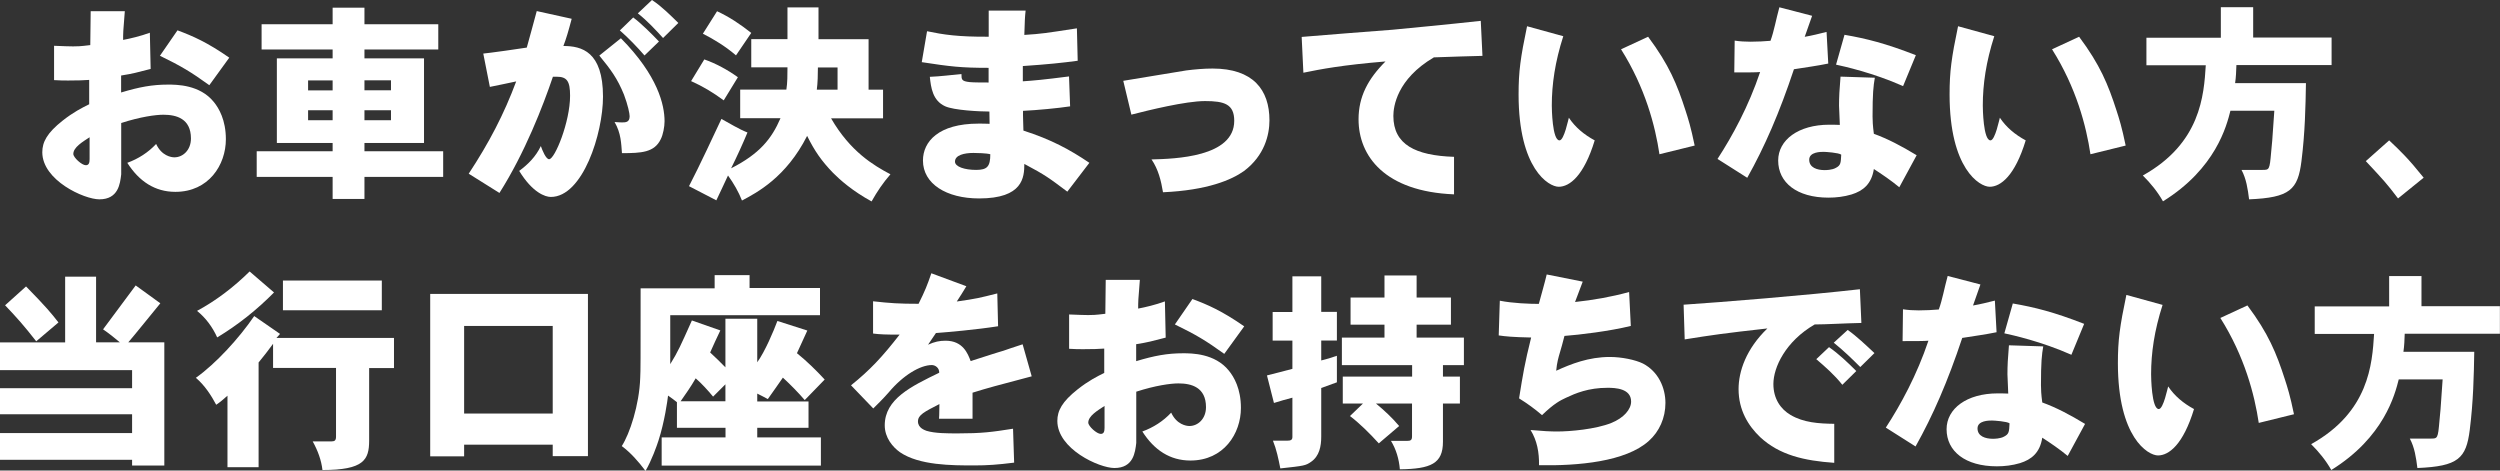
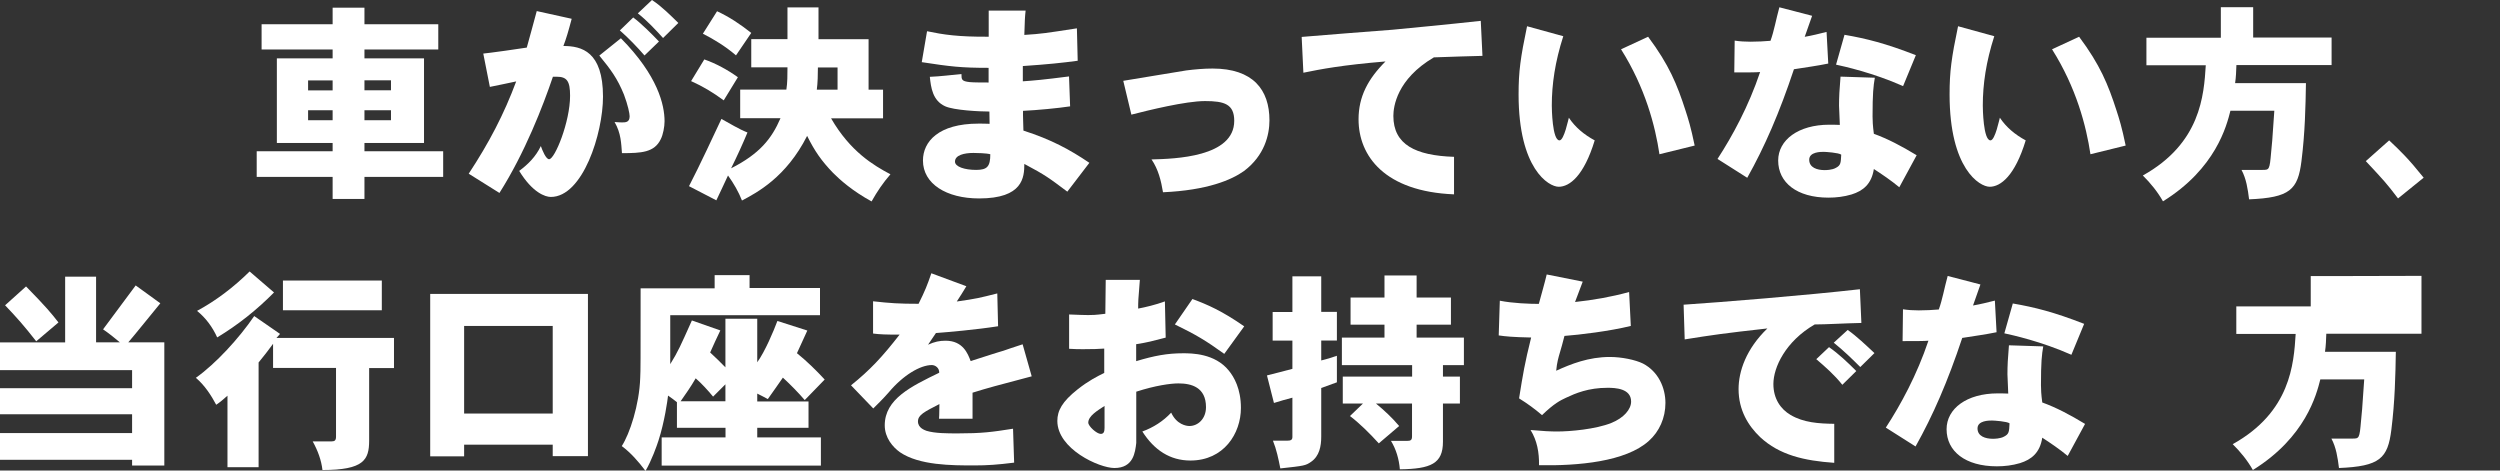
<svg xmlns="http://www.w3.org/2000/svg" id="b" width="250.58" height="47.16" viewBox="0 0 250.58 47.16">
  <rect x="0" y="0" width="250.58" height="47.16" fill="#333333" stroke="none" />
  <defs>
    <style>.d{fill:#fff;stroke-width:0px;}</style>
  </defs>
  <g id="c">
-     <path class="d" d="M12.51,1.13c-.17,1.98-.17,2.25-.17,2.87.7-.13,1.76-.38,2.68-.72l.08,3.63c-1.49.38-1.66.45-2.96.66v1.7c1.83-.55,3.12-.79,4.7-.79.85,0,3.19,0,4.59,1.74.51.62,1.21,1.81,1.21,3.74,0,2.57-1.72,5.27-5.06,5.27-2.04,0-3.63-1.04-4.82-2.91,1.1-.4,2.1-1.04,2.89-1.89.55,1.19,1.51,1.34,1.83,1.34.85,0,1.66-.72,1.66-1.89,0-2-1.47-2.38-2.76-2.38-.79,0-2.32.21-4.23.83v5.14c-.11.94-.28,2.51-2.19,2.51-1.53,0-5.72-1.91-5.72-4.72,0-1.02.47-1.93,2.04-3.17,1.08-.85,1.93-1.28,2.66-1.64v-2.44c-.49.04-1.21.06-2.1.06-.4,0-.83,0-1.42-.04v-3.44c1.04.04,1.51.06,1.91.06.38,0,.7,0,1.72-.13,0-.51.04-2.91.04-3.4h3.42ZM8.99,13.75c-.72.47-1.64,1.02-1.64,1.68,0,.36.85,1.13,1.25,1.13.32,0,.38-.26.38-.62v-2.19ZM17.79,3.04c1.53.57,2.96,1.19,5.19,2.74l-2,2.76c-1.83-1.32-2.81-1.91-4.95-2.95l1.76-2.55Z" />
    <path class="d" d="M36.53.77v1.66h7.4v2.53h-7.4v.89h5.97v8.48h-5.97v.83h7.89v2.57h-7.89v2.21h-3.19v-2.21h-7.61v-2.57h7.61v-.83h-5.59V5.85h5.59v-.89h-7.12v-2.53h7.12V.77h3.19ZM30.88,8.06v1h2.46v-1h-2.46ZM30.88,12.05h2.46v-1h-2.46v1ZM36.53,9.05h2.66v-1h-2.66v1ZM36.53,11.05v1h2.66v-1h-2.66Z" />
    <path class="d" d="M57.3,1.89c-.32,1.21-.55,2-.83,2.72,1.83,0,3.97.55,3.97,5.08,0,3.68-2.02,10.05-5.23,10.05-.55,0-1.83-.42-3.17-2.61.89-.66,1.66-1.42,2.17-2.49.15.43.51,1.32.83,1.32.57,0,2.1-3.74,2.1-6.36,0-1.45-.3-1.91-1.34-1.91h-.38c-1,2.95-2.81,7.63-5.36,11.65l-3.08-1.93c2.04-3.1,3.53-5.95,4.76-9.25-.42.08-2.25.49-2.64.55l-.66-3.34c.34-.02,4.02-.53,4.36-.6.17-.57.85-3.12,1-3.66l3.49.77ZM62.23,3.83c3.72,3.76,4.38,6.7,4.38,8.33,0,.55-.15,1.34-.38,1.79-.64,1.34-1.96,1.4-3.89,1.4-.08-.96-.08-1.98-.74-3.12.3.02.53.04.72.04.38,0,.79,0,.79-.62,0-.25-.17-1.11-.57-2.17-.66-1.62-1.32-2.51-2.47-3.91l2.17-1.74ZM63.48,1.76c.77.57,1.85,1.64,2.57,2.4l-1.45,1.4c-.68-.79-1.64-1.79-2.47-2.51l1.34-1.3ZM65.35,0c1,.66,1.89,1.57,2.64,2.3l-1.53,1.51c-.7-.77-1.59-1.74-2.53-2.47l1.42-1.34Z" />
    <path class="d" d="M82.04.74v3.19h5.02v5.06h1.45v2.87h-5.21c1.93,3.34,4.27,4.72,5.95,5.61-.74.85-1.34,1.74-1.89,2.72-1.93-1.06-3.15-2.15-3.85-2.85-1.17-1.21-1.85-2.19-2.61-3.72-2.1,4.15-5.02,5.68-6.53,6.48-.34-.87-.83-1.72-1.4-2.51-.38.79-.76,1.66-1.17,2.49l-2.74-1.42c1.08-2.08,2.53-5.21,3.25-6.74.87.47,1.7,1,2.61,1.36-.47,1.13-1.04,2.38-1.64,3.59,2.85-1.45,4.06-2.95,4.95-5.02h-4.04v-2.87h4.63c.11-.68.11-1.51.11-2.23h-3.63v-2.83h3.63V.74h3.1ZM70.58,5.95c1.15.4,2.34,1.04,3.38,1.79l-1.42,2.32c-1.04-.77-2.12-1.42-3.27-1.93l1.32-2.17ZM71.88,1.13c1.23.57,2.32,1.3,3.42,2.17l-1.53,2.25c-1.04-.89-2.17-1.59-3.32-2.17l1.42-2.25ZM81.98,6.76c0,.72-.02,1.55-.11,2.23h2.08v-2.23h-1.98Z" />
    <path class="d" d="M102.8,1.06c-.08.72-.08.96-.13,2.44,1.74-.11,2.1-.17,5.27-.66l.08,3.25c-1.57.21-2.98.36-5.5.53v1.53c1.13-.08,2-.15,4.63-.49l.11,3c-1.27.19-3.27.38-4.72.45-.02.32.04,1.79.04,1.98,2.78.89,4.66,1.91,6.61,3.23l-2.21,2.89c-1.87-1.4-2.17-1.64-4.31-2.78,0,1.34-.13,3.46-4.53,3.46-3.29,0-5.63-1.47-5.63-3.8,0-1.89,1.55-3.7,5.57-3.7.34,0,.68,0,1.11.02,0-.45-.02-.83-.02-1.23-1,0-3.57-.13-4.44-.53-1.25-.57-1.42-1.87-1.53-2.95,1.04-.04,2.21-.19,3.17-.28,0,.55,0,.72.83.81.32.04,1.49.04,1.89.04v-1.47c-2.76,0-3.83-.13-6.7-.57l.53-3.1c1.62.34,3.1.57,6.18.55V1.06h3.7ZM97.57,15.33c-.91,0-1.85.21-1.85.87,0,.51.96.83,2.12.83,1.11,0,1.42-.34,1.42-1.57-.4-.11-1.36-.13-1.7-.13Z" />
    <path class="d" d="M112.59,8.1c1-.15,5.42-.91,6.31-1.04.87-.11,1.76-.19,2.64-.19,4.06,0,5.7,2.13,5.7,5.19,0,1.45-.49,3.53-2.55,5.08-1.25.89-3.66,1.93-8.12,2.13-.19-1.15-.47-2.3-1.15-3.29,2.34-.06,8.29-.23,8.29-3.87,0-1.68-1-1.98-2.93-1.98s-5.63.91-7.38,1.36l-.81-3.38Z" />
    <path class="d" d="M130.48,3.7c1.42-.13,7.8-.62,9.1-.72,1.13-.11,5.78-.55,8.84-.89l.17,3.51c-.53,0-3.68.11-4.87.15-3.72,2.19-4.06,4.95-4.06,5.87,0,2.87,2.21,3.97,6.08,4.1v3.76c-6.93-.28-9.57-3.83-9.57-7.52,0-2.27.94-4.04,2.7-5.8-4.34.36-6.48.77-8.23,1.13l-.17-3.57Z" />
    <path class="d" d="M156.69,3.63c-.83,2.59-1.15,4.82-1.15,6.95,0,.26.04,3.49.77,3.49.47,0,.89-2.15.94-2.27.64.96,1.53,1.7,2.59,2.27-1.08,3.55-2.51,4.65-3.61,4.65-1,0-4.02-1.79-4.02-9.25,0-2.32.19-3.68.85-6.84l3.63,1ZM165.19,3.68c2.1,2.81,2.91,4.78,3.76,7.42.25.77.53,1.64.91,3.49l-3.53.87c-.42-2.83-1.42-6.67-3.85-10.52l2.7-1.25Z" />
    <path class="d" d="M181.63,1.59c-.25.68-.53,1.49-.74,2.1.76-.13,1.42-.3,2.19-.49l.17,3.17c-1.11.23-2.25.38-3.44.57-1.45,4.36-2.93,7.76-4.68,10.88l-2.98-1.89c1.51-2.32,3.12-5.29,4.27-8.71-.32.04-1.53.04-2.59.04l.04-3.19c.51.08,1.06.11,1.59.11.7,0,1.4-.04,2-.09.36-.98.55-2.13.89-3.36l3.27.85ZM187.92,7.78c-.15.87-.23,1.59-.23,3.89,0,.4.02.91.13,1.74,1.4.51,2.74,1.21,4.29,2.15l-1.74,3.21c-.76-.64-1.79-1.34-2.55-1.83-.23,1.51-1.08,2.19-2.23,2.55-.77.23-1.55.32-2.32.32-3.17,0-5.04-1.51-5.04-3.72,0-2.06,2.02-3.59,5.12-3.59.3,0,.64,0,1.06.02,0-.3-.08-1.66-.08-1.93,0-.83.04-1.64.15-2.91l3.44.11ZM182.89,17.05c.11,0,.74,0,1.13-.23.47-.25.49-.45.53-1.32-.25-.19-1.53-.28-1.76-.28-.3,0-1.45,0-1.45.79s.79,1.04,1.55,1.04ZM184.89,3.49c2.19.38,4.08.85,7.14,2.04l-1.28,3.1c-3.02-1.34-5.93-1.98-6.72-2.15l.85-3Z" />
    <path class="d" d="M199.89,3.63c-.83,2.59-1.15,4.82-1.15,6.95,0,.26.04,3.49.77,3.49.47,0,.89-2.15.94-2.27.64.96,1.53,1.7,2.59,2.27-1.08,3.55-2.51,4.65-3.61,4.65-1,0-4.02-1.79-4.02-9.25,0-2.32.19-3.68.85-6.84l3.63,1ZM208.39,3.68c2.1,2.81,2.91,4.78,3.76,7.42.25.77.53,1.64.91,3.49l-3.53.87c-.42-2.83-1.42-6.67-3.85-10.52l2.7-1.25Z" />
    <path class="d" d="M225.84.72v3.04h7.86v2.76h-9.54c-.02.6-.04,1.21-.13,1.81h7.1c-.04,2.34-.09,4.95-.45,7.82-.36,2.87-1.15,3.66-5.25,3.83-.13-1.04-.28-2.06-.76-2.95h2.1c.68,0,.72,0,.87-1.76.06-.55.13-1.23.32-4.17h-4.4c-.38,1.51-1.47,5.8-6.76,9.08-.53-.94-1.23-1.81-2.02-2.59,5.8-3.23,6.12-8.03,6.31-11.05h-5.95v-2.76h7.46V.72h3.23Z" />
    <path class="d" d="M239.47,14.07c1.15,1.08,1.91,1.81,3.46,3.74l-2.57,2.08c-1.15-1.51-1.36-1.74-3.23-3.74l2.34-2.08Z" />
    <path class="d" d="M9.63,27.72v6.59h2.38c-.53-.45-1.11-.91-1.68-1.3.08-.11,3-4.04,3.27-4.4l2.47,1.79c-.53.64-2.74,3.38-3.21,3.91h3.61v12.35h-3.23v-.57H0v-2.68h13.24v-1.89H0v-2.61h13.24v-1.81H0v-2.78h6.53v-6.59h3.1ZM2.61,28.71c1.98,2.02,2.53,2.68,3.25,3.61l-2.23,1.89c-1.21-1.55-1.91-2.34-3.12-3.61l2.1-1.89Z" />
    <path class="d" d="M22.8,39.66c-.38.34-.72.64-1.13.91-.47-.89-1.15-1.96-2.04-2.7,2-1.42,4.32-3.95,5.85-6.19l2.59,1.79-.36.4h11.78v3.02h-2.49v7.27c0,1.93-.53,2.95-4.68,2.95-.11-.98-.47-1.96-.98-2.87h1.91c.3,0,.43-.11.43-.47v-6.89h-6.31v-2.42c-.49.68-.96,1.27-1.45,1.87v10.5h-3.12v-7.18ZM27.47,29.31c-1.72,1.74-3.61,3.25-5.7,4.51-.47-1.04-1.15-1.96-2.02-2.66,1.93-1.04,3.7-2.4,5.27-3.95l2.44,2.1ZM38.27,28.12v2.98h-9.91v-2.98h9.91Z" />
    <path class="d" d="M58.93,29.46v16.26h-3.53v-1.15h-8.88v1.17h-3.4v-16.28h15.81ZM46.52,32.67v8.78h8.88v-8.78h-8.88Z" />
    <path class="d" d="M75.13,27.55v1.32h7.06v2.72h-15.01v4.91c.79-1.28,1.02-1.81,2.17-4.38l2.85,1c-.36.72-.68,1.47-1.02,2.21.53.49,1.04.98,1.53,1.49v-4.87h3.19v4.36c.77-1.06,1.64-3.12,2.02-4.14l3,.96c-.34.72-.7,1.51-1.04,2.27,1,.81,1.91,1.7,2.78,2.64l-2,2.06c-.66-.77-1.45-1.57-2.19-2.25-.45.66-1.02,1.45-1.51,2.15-.32-.17-.66-.36-1.06-.55v.79h5.14v2.64h-5.14v.96h6.38v2.83h-15.96v-2.83h6.4v-.96h-4.87v-2.57c-.3-.23-.57-.45-.89-.66-.06.51-.34,2.59-.96,4.51-.17.53-.68,1.98-1.3,3.04-.72-.96-1.49-1.83-2.38-2.49.79-1.21,1.76-4.12,1.85-6.84.04-.7.04-1.7.04-8.97h7.42v-1.32h3.51ZM71.47,39.75c-.51-.62-1.17-1.34-1.74-1.83-.45.79-1.06,1.66-1.51,2.3h4.49v-1.7l-1.23,1.23Z" />
    <path class="d" d="M87.52,30.2c1.72.19,2.59.25,4.55.25.64-1.28.89-1.91,1.28-3.06l3.51,1.3c-.3.49-.59.98-.96,1.53,1.98-.28,2.27-.36,4.06-.81l.08,3.29c-2.15.34-5.12.6-6.23.68-.23.36-.51.74-.79,1.17.66-.3,1.15-.4,1.76-.4,1.74,0,2.23,1.3,2.51,2.04,1.21-.38,1.72-.55,2.19-.7.38-.13.7-.21,1.11-.34.38-.13.85-.3,1.91-.64l.91,3.21c-3.63.96-4.36,1.15-5.93,1.64v2.61h-3.36c.04-.47.02-.94.04-1.47-1.49.77-2.15,1.08-2.15,1.74s.68.87.85.94c.85.26,2.08.26,3.15.26,2.36,0,3.4-.13,5.53-.47l.11,3.4c-1.68.21-2.68.28-4,.28-2.25,0-5.5,0-7.44-1.32-.72-.51-1.53-1.45-1.53-2.7,0-2.64,2.66-3.91,5.46-5.27.02-.49-.4-.77-.74-.77-1.15,0-2.87,1-4.34,2.76-.23.25-.47.55-1.53,1.59l-2.23-2.32c1.93-1.55,3.15-2.87,4.87-5.08-1.36,0-1.98-.02-2.66-.11v-3.25Z" />
    <path class="d" d="M114.25,28.06c-.17,1.98-.17,2.25-.17,2.87.7-.13,1.76-.38,2.68-.72l.08,3.63c-1.49.38-1.66.45-2.96.66v1.7c1.83-.55,3.12-.79,4.7-.79.85,0,3.19,0,4.59,1.74.51.62,1.21,1.81,1.21,3.74,0,2.57-1.72,5.27-5.06,5.27-2.04,0-3.63-1.04-4.82-2.91,1.1-.4,2.1-1.04,2.89-1.89.55,1.19,1.51,1.34,1.83,1.34.85,0,1.66-.72,1.66-1.89,0-2-1.47-2.38-2.76-2.38-.79,0-2.32.21-4.23.83v5.14c-.11.94-.28,2.51-2.19,2.51-1.53,0-5.72-1.91-5.72-4.72,0-1.02.47-1.93,2.04-3.17,1.08-.85,1.93-1.28,2.66-1.64v-2.44c-.49.04-1.21.06-2.1.06-.4,0-.83,0-1.42-.04v-3.44c1.04.04,1.51.06,1.91.06.38,0,.7,0,1.72-.13,0-.51.04-2.91.04-3.4h3.42ZM110.72,40.68c-.72.47-1.64,1.02-1.64,1.68,0,.36.85,1.13,1.25,1.13.32,0,.38-.26.38-.62v-2.19ZM119.52,29.97c1.53.57,2.96,1.19,5.19,2.74l-2,2.76c-1.83-1.32-2.81-1.91-4.95-2.95l1.76-2.55Z" />
    <path class="d" d="M132.43,27.69v3.57h1.57v2.87h-1.57v2c.53-.13,1.04-.28,1.57-.47v2.66l-1.57.57v4.87c0,.98-.19,1.96-1.02,2.53-.55.38-.68.4-3.08.66-.19-.96-.38-1.89-.74-2.78h1.42c.38,0,.53-.08.53-.38v-3.93c-.62.15-1.21.34-1.85.53l-.7-2.76c.94-.23,1.74-.45,2.55-.66v-2.83h-1.98v-2.87h1.98v-3.57h2.89ZM141.99,27.61v2.21h3.44v2.72h-3.44v1.3h4.74v2.76h-2.1v1.15h1.7v2.7h-1.7v3.83c0,2.19-1.21,2.72-4.32,2.76-.08-1.02-.38-2.02-.89-2.85h1.62c.36,0,.49-.08.49-.45v-3.29h-3.61c.85.7,1.62,1.42,2.32,2.25l-2.04,1.74c-.91-1-1.87-1.96-2.89-2.74l1.3-1.25h-2.02v-2.7h6.95v-1.15h-7.04v-2.76h4.27v-1.3h-3.4v-2.72h3.4v-2.21h3.23Z" />
    <path class="d" d="M150.33,30.14c1.3.26,2.98.32,3.91.32.23-.87.57-2.02.79-2.95l3.61.72c-.25.66-.51,1.36-.77,2.04,1.81-.19,3.63-.51,5.42-1l.17,3.4c-2.15.53-5.17.89-6.65,1-.19.74-.32,1.21-.45,1.64-.15.51-.3,1-.38,1.85,1.49-.68,3.25-1.38,5.38-1.38,1.17,0,2.55.28,3.32.66,1.55.81,2.25,2.44,2.25,3.95s-.62,2.87-1.66,3.8c-2.32,2.1-7.12,2.51-11.01,2.44.02-1.27-.19-2.47-.85-3.53,1.19.11,2.02.15,2.66.15,1.34,0,3.87-.23,5.42-.85,1.28-.51,2-1.38,2-2.15,0-1.32-1.59-1.38-2.36-1.38-1.93,0-3.21.55-4.17,1-.55.26-1.17.55-2.4,1.74-.72-.62-1.45-1.15-2.3-1.68.4-2.49.55-3.44,1.21-6.1-1.91-.04-2.55-.11-3.25-.21l.11-3.49Z" />
    <path class="d" d="M168.76,30.54c3.78-.25,12.29-.94,17.66-1.55l.15,3.38c-1.83.04-3.55.15-4.68.15-2.93,1.7-4.14,4.31-4.14,5.97,0,1.47.72,2.51,1.72,3.1,1.3.77,2.83.87,4.38.89v3.91c-3-.21-5.48-.77-7.42-2.57-1.19-1.13-2.17-2.7-2.17-4.82,0-1.79.77-4.04,2.89-6.08-4.36.49-5.55.66-8.29,1.1l-.11-3.49ZM183.32,34.79c.98.68,1.87,1.53,2.74,2.4l-1.4,1.38c-.79-1-1.7-1.79-2.61-2.57l1.28-1.21ZM185.2,33.07c.93.66,1.81,1.51,2.68,2.32l-1.42,1.4c-.77-.77-1.68-1.66-2.66-2.44l1.4-1.28Z" />
    <path class="d" d="M198.5,28.52c-.25.68-.53,1.49-.74,2.1.76-.13,1.42-.3,2.19-.49l.17,3.17c-1.11.23-2.25.38-3.44.57-1.45,4.36-2.93,7.76-4.68,10.88l-2.98-1.89c1.51-2.32,3.12-5.29,4.27-8.71-.32.04-1.53.04-2.59.04l.04-3.19c.51.08,1.06.11,1.59.11.7,0,1.4-.04,2-.09.36-.98.55-2.13.89-3.36l3.27.85ZM204.8,34.71c-.15.87-.23,1.59-.23,3.89,0,.4.02.91.13,1.74,1.4.51,2.74,1.21,4.29,2.15l-1.74,3.21c-.76-.64-1.79-1.34-2.55-1.83-.23,1.51-1.08,2.19-2.23,2.55-.77.23-1.55.32-2.32.32-3.17,0-5.04-1.51-5.04-3.72,0-2.06,2.02-3.59,5.12-3.59.3,0,.64,0,1.06.02,0-.3-.08-1.66-.08-1.93,0-.83.04-1.64.15-2.91l3.44.11ZM199.76,43.98c.11,0,.74,0,1.13-.23.47-.25.49-.45.53-1.32-.25-.19-1.53-.28-1.76-.28-.3,0-1.45,0-1.45.79s.79,1.04,1.55,1.04ZM201.76,30.42c2.19.38,4.08.85,7.14,2.04l-1.28,3.1c-3.02-1.34-5.93-1.98-6.72-2.15l.85-3Z" />
-     <path class="d" d="M216.76,30.56c-.83,2.59-1.15,4.82-1.15,6.95,0,.25.04,3.49.77,3.49.47,0,.89-2.15.94-2.27.64.96,1.53,1.7,2.59,2.27-1.08,3.55-2.51,4.65-3.61,4.65-1,0-4.02-1.79-4.02-9.25,0-2.32.19-3.68.85-6.84l3.63,1ZM225.26,30.61c2.1,2.81,2.91,4.78,3.76,7.42.25.77.53,1.64.91,3.49l-3.53.87c-.42-2.83-1.42-6.67-3.85-10.52l2.7-1.25Z" />
-     <path class="d" d="M242.71,27.65v3.04h7.86v2.76h-9.54c-.02.6-.04,1.21-.13,1.81h7.1c-.04,2.34-.09,4.95-.45,7.82-.36,2.87-1.15,3.66-5.25,3.83-.13-1.04-.28-2.06-.76-2.95h2.1c.68,0,.72,0,.87-1.76.06-.55.13-1.23.32-4.17h-4.4c-.38,1.51-1.47,5.8-6.76,9.08-.53-.94-1.23-1.81-2.02-2.59,5.8-3.23,6.12-8.03,6.31-11.05h-5.95v-2.76h7.46v-3.04h3.23Z" />
+     <path class="d" d="M242.71,27.65v3.04v2.76h-9.54c-.02.6-.04,1.21-.13,1.81h7.1c-.04,2.34-.09,4.95-.45,7.82-.36,2.87-1.15,3.66-5.25,3.83-.13-1.04-.28-2.06-.76-2.95h2.1c.68,0,.72,0,.87-1.76.06-.55.13-1.23.32-4.17h-4.4c-.38,1.51-1.47,5.8-6.76,9.08-.53-.94-1.23-1.81-2.02-2.59,5.8-3.23,6.12-8.03,6.31-11.05h-5.95v-2.76h7.46v-3.04h3.23Z" />
  </g>
</svg>